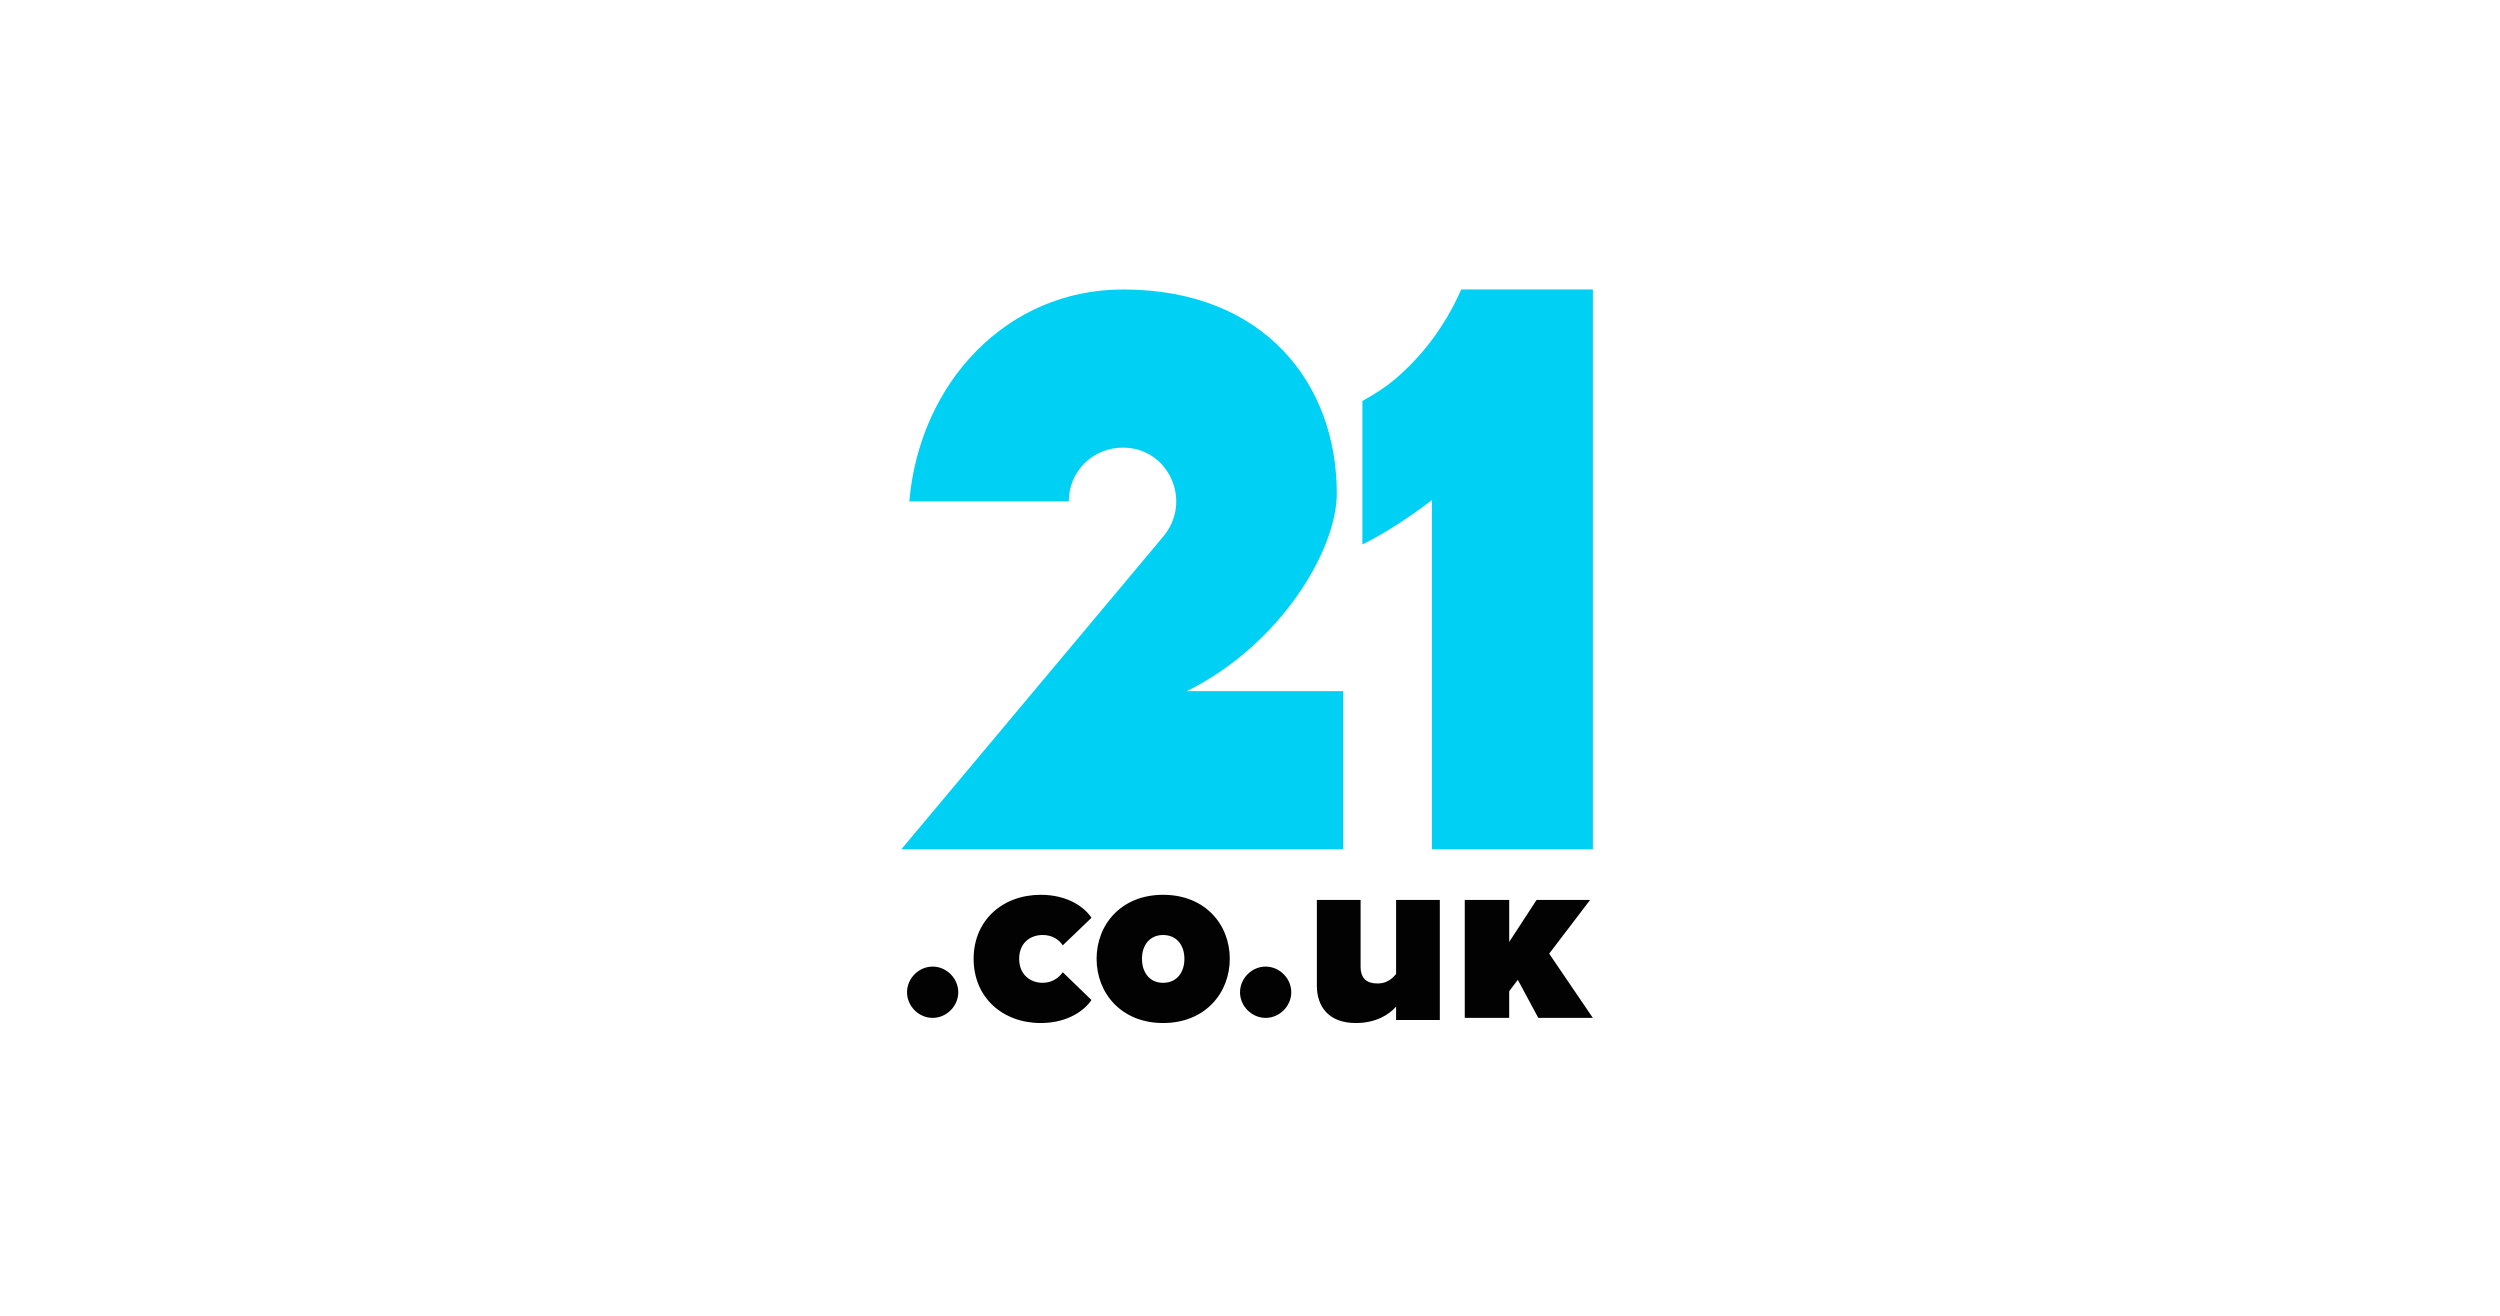
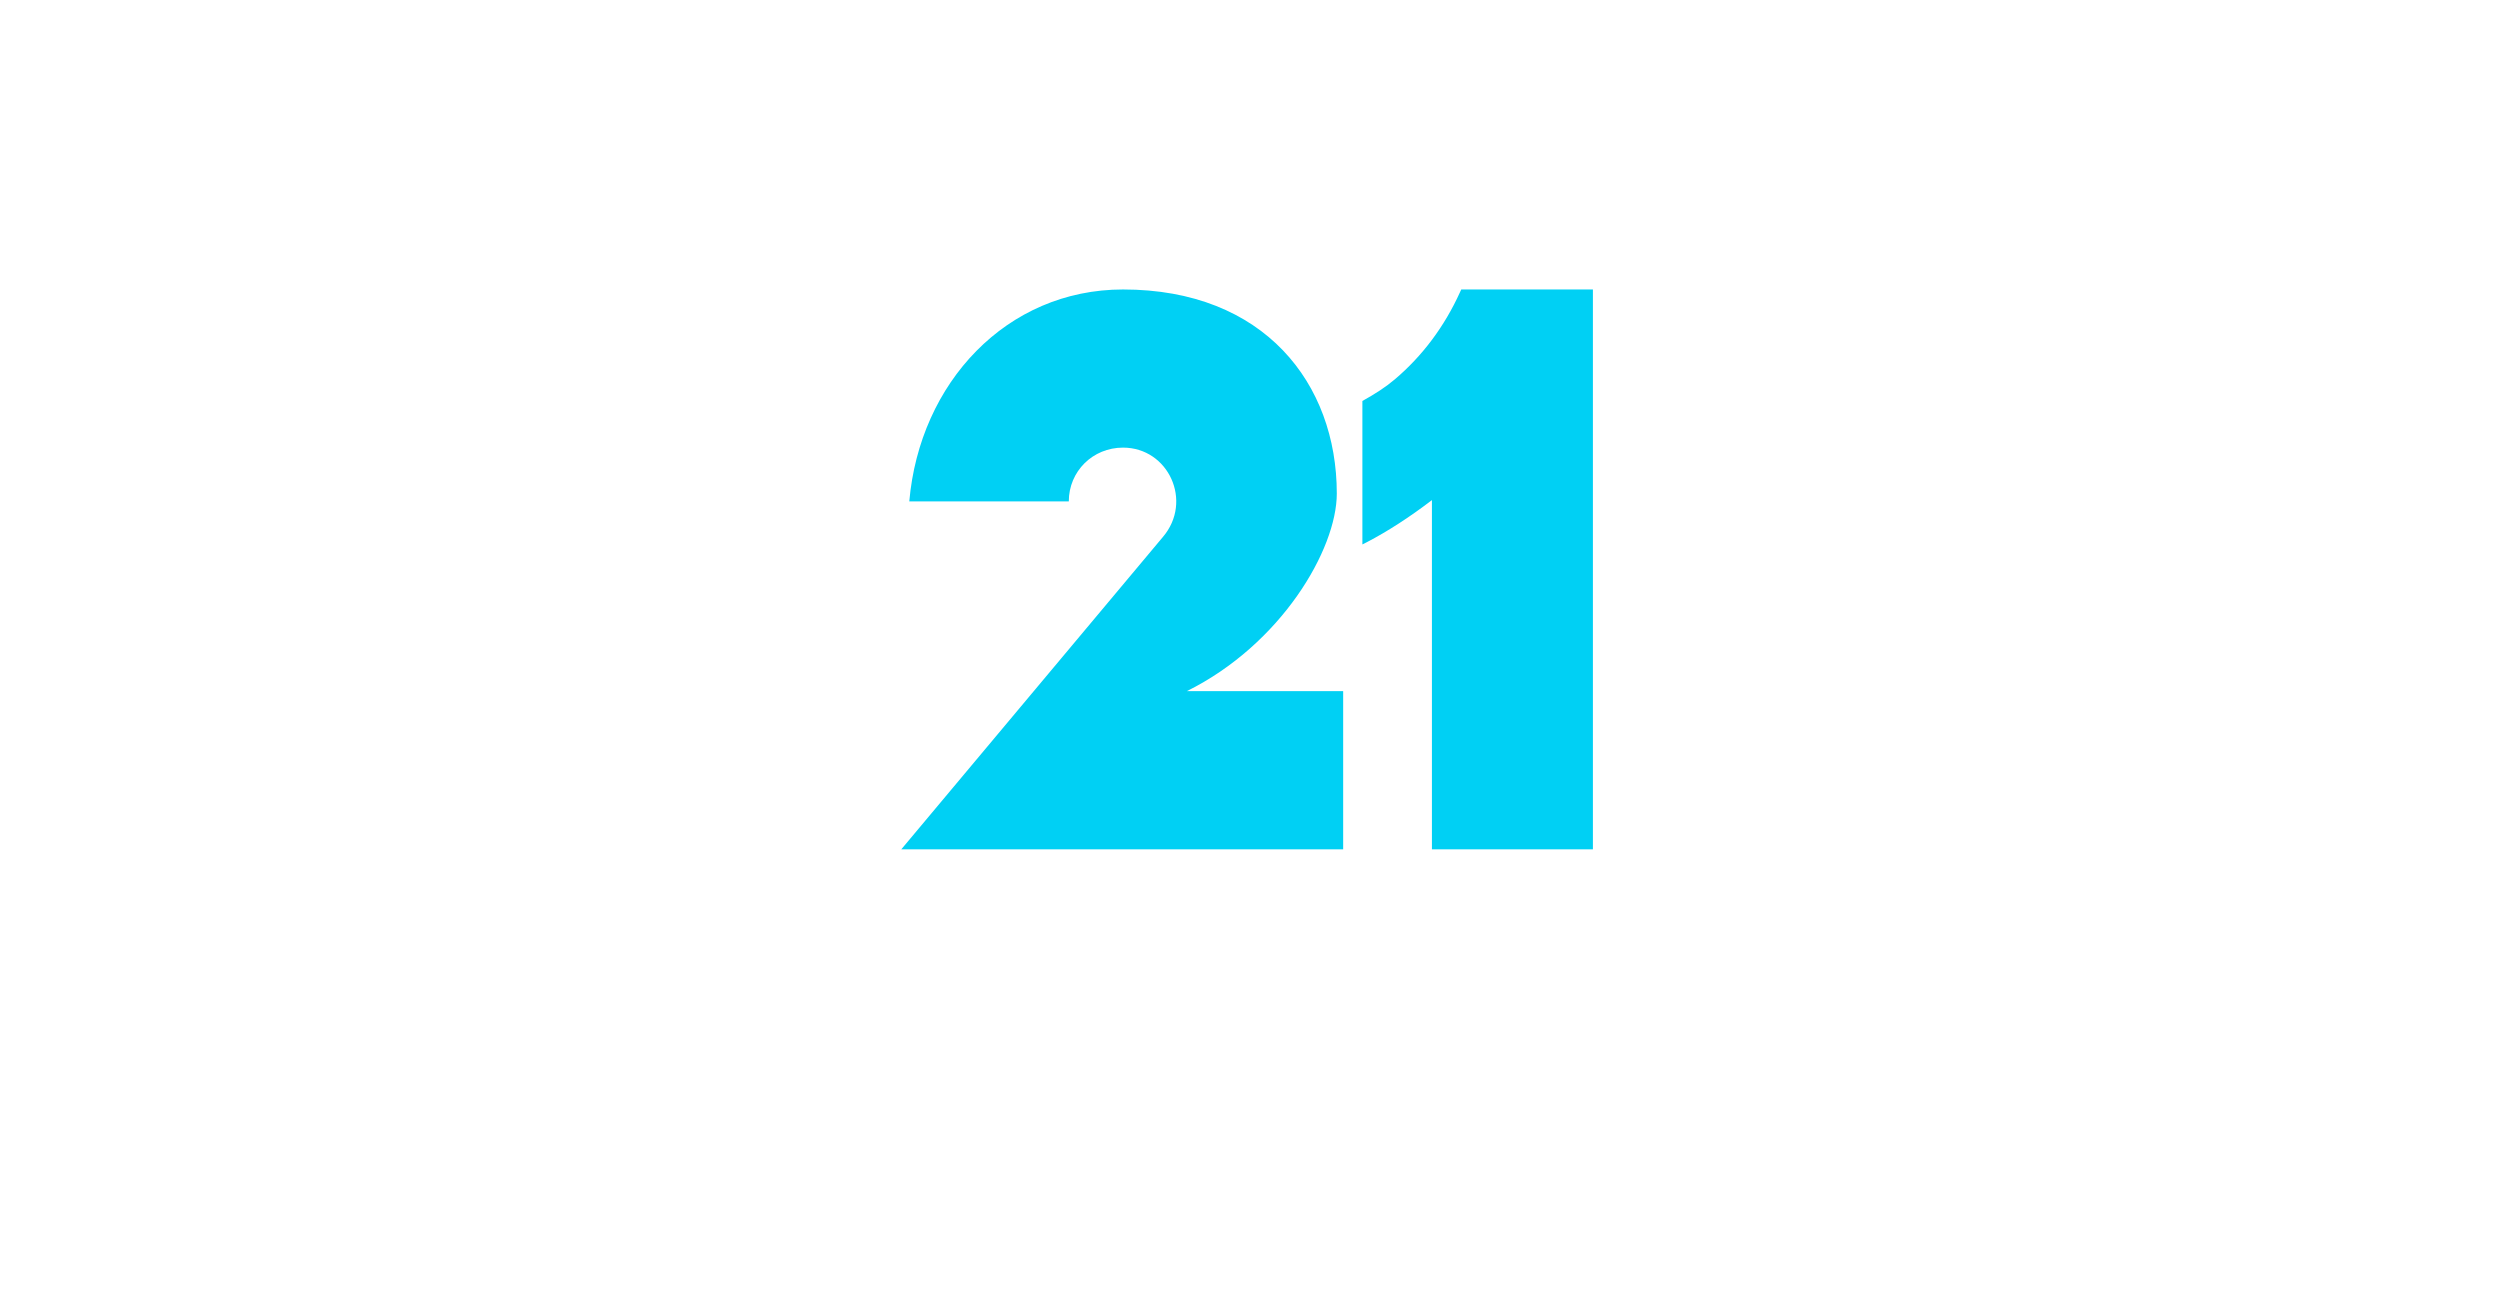
<svg xmlns="http://www.w3.org/2000/svg" width="380" height="200" viewBox="0 0 380 200" fill="none">
-   <path fill-rule="evenodd" clip-rule="evenodd" d="M242.122 44V129.094H217.653V76.016C214.274 78.599 210.957 80.746 207.778 82.403L207.083 82.756V60.948C209.033 59.867 210.607 58.851 212.011 57.662C216.216 54.097 219.552 49.637 221.926 44.403L222.112 44H242.122ZM137 129.094L176.761 81.619C181.371 76.211 177.611 68.038 170.701 68.038C166.094 68.038 162.458 71.643 162.458 76.211H138.212C139.789 58.182 153.003 44 170.704 44C192.161 44 203.193 58.303 203.193 75.01C203.193 83.543 194.706 97.963 180.4 105.053H204.161V129.094H137Z" fill="#00D0F4" />
-   <path fill-rule="evenodd" clip-rule="evenodd" d="M137.869 150.824C137.869 148.708 139.653 146.921 141.765 146.921C143.873 146.921 145.657 148.708 145.657 150.824C145.657 152.933 143.873 154.72 141.762 154.72C139.653 154.72 137.869 152.936 137.869 150.821V150.824ZM147.992 145.735C147.992 139.85 152.432 136.01 158.189 136.01C162.329 136.01 164.886 137.93 165.903 139.507L161.537 143.697C160.974 142.811 159.92 142.118 158.492 142.118C156.572 142.118 154.914 143.35 154.914 145.735C154.914 148.12 156.572 149.387 158.492 149.387C159.92 149.387 160.974 148.619 161.537 147.773L165.903 152.001C164.886 153.54 162.329 155.501 158.189 155.501C152.432 155.501 147.992 151.654 147.992 145.735ZM180.029 145.735C180.029 143.697 178.873 142.121 176.783 142.121C174.736 142.121 173.58 143.697 173.58 145.735C173.58 147.81 174.736 149.387 176.786 149.387C178.873 149.387 180.029 147.813 180.029 145.735ZM166.682 145.735C166.682 140.544 170.411 136.01 176.786 136.01C183.198 136.01 186.927 140.544 186.927 145.735C186.927 150.923 183.198 155.501 176.786 155.501C170.411 155.501 166.682 150.926 166.682 145.735ZM188.485 150.824C188.485 148.708 190.266 146.921 192.378 146.921C194.487 146.921 196.274 148.708 196.274 150.824C196.274 152.933 194.487 154.72 192.378 154.72C190.266 154.72 188.482 152.936 188.482 150.821L188.485 150.824ZM212.206 155.045V153.004C211.17 154.178 209.213 155.501 206.075 155.501C201.938 155.501 200.163 152.967 200.163 149.83V136.787H206.811V146.918C206.811 148.77 207.772 149.489 209.399 149.489C210.877 149.489 211.653 148.696 212.206 148.052V136.787H218.853V155.045H212.206ZM235.475 144.955L241.702 136.787H233.564L229.4 143.174V136.787H222.644V154.72H229.397V150.672L230.708 148.928L233.821 154.72H242.113L235.475 144.955Z" fill="#020202" />
+   <path fill-rule="evenodd" clip-rule="evenodd" d="M242.122 44V129.094H217.653V76.016C214.274 78.599 210.957 80.746 207.778 82.403L207.083 82.756V60.948C209.033 59.867 210.607 58.851 212.011 57.662C216.216 54.097 219.552 49.637 221.926 44.403L222.112 44H242.122ZM137 129.094L176.761 81.619C181.371 76.211 177.611 68.038 170.701 68.038C166.094 68.038 162.458 71.643 162.458 76.211H138.212C139.789 58.182 153.003 44 170.704 44C192.161 44 203.193 58.303 203.193 75.01C203.193 83.543 194.706 97.963 180.4 105.053H204.161V129.094H137" fill="#00D0F4" />
</svg>